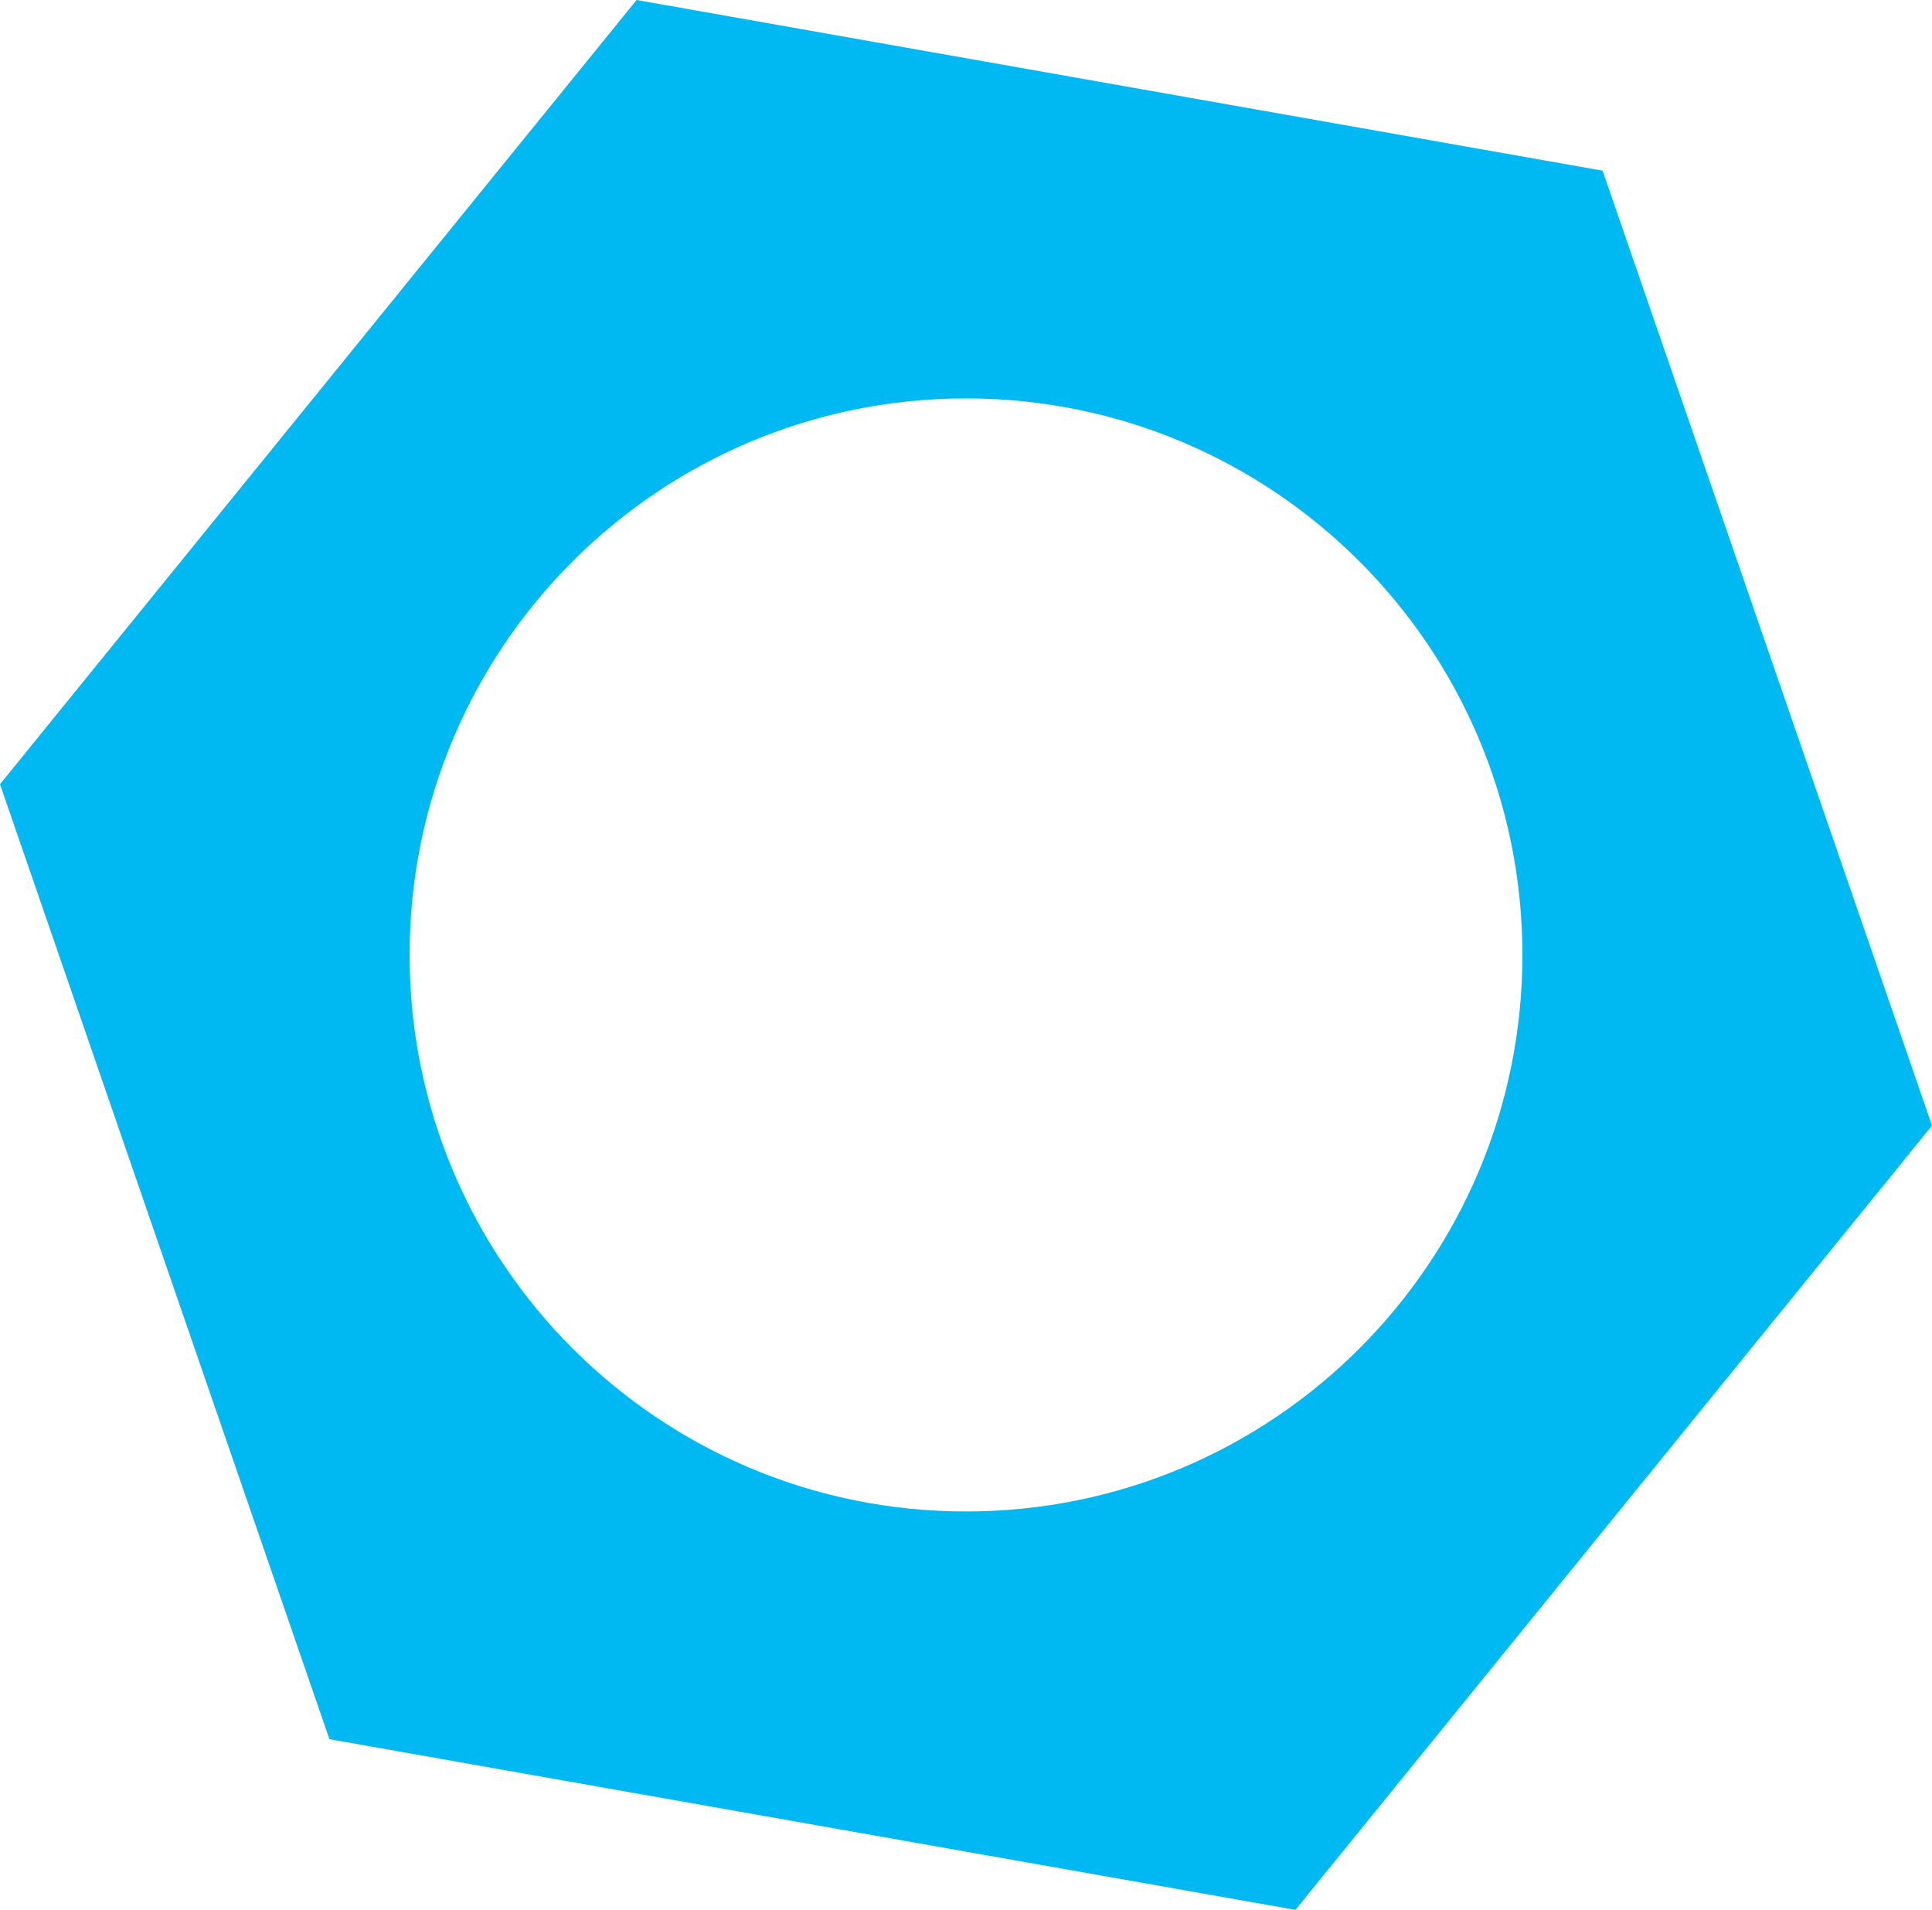
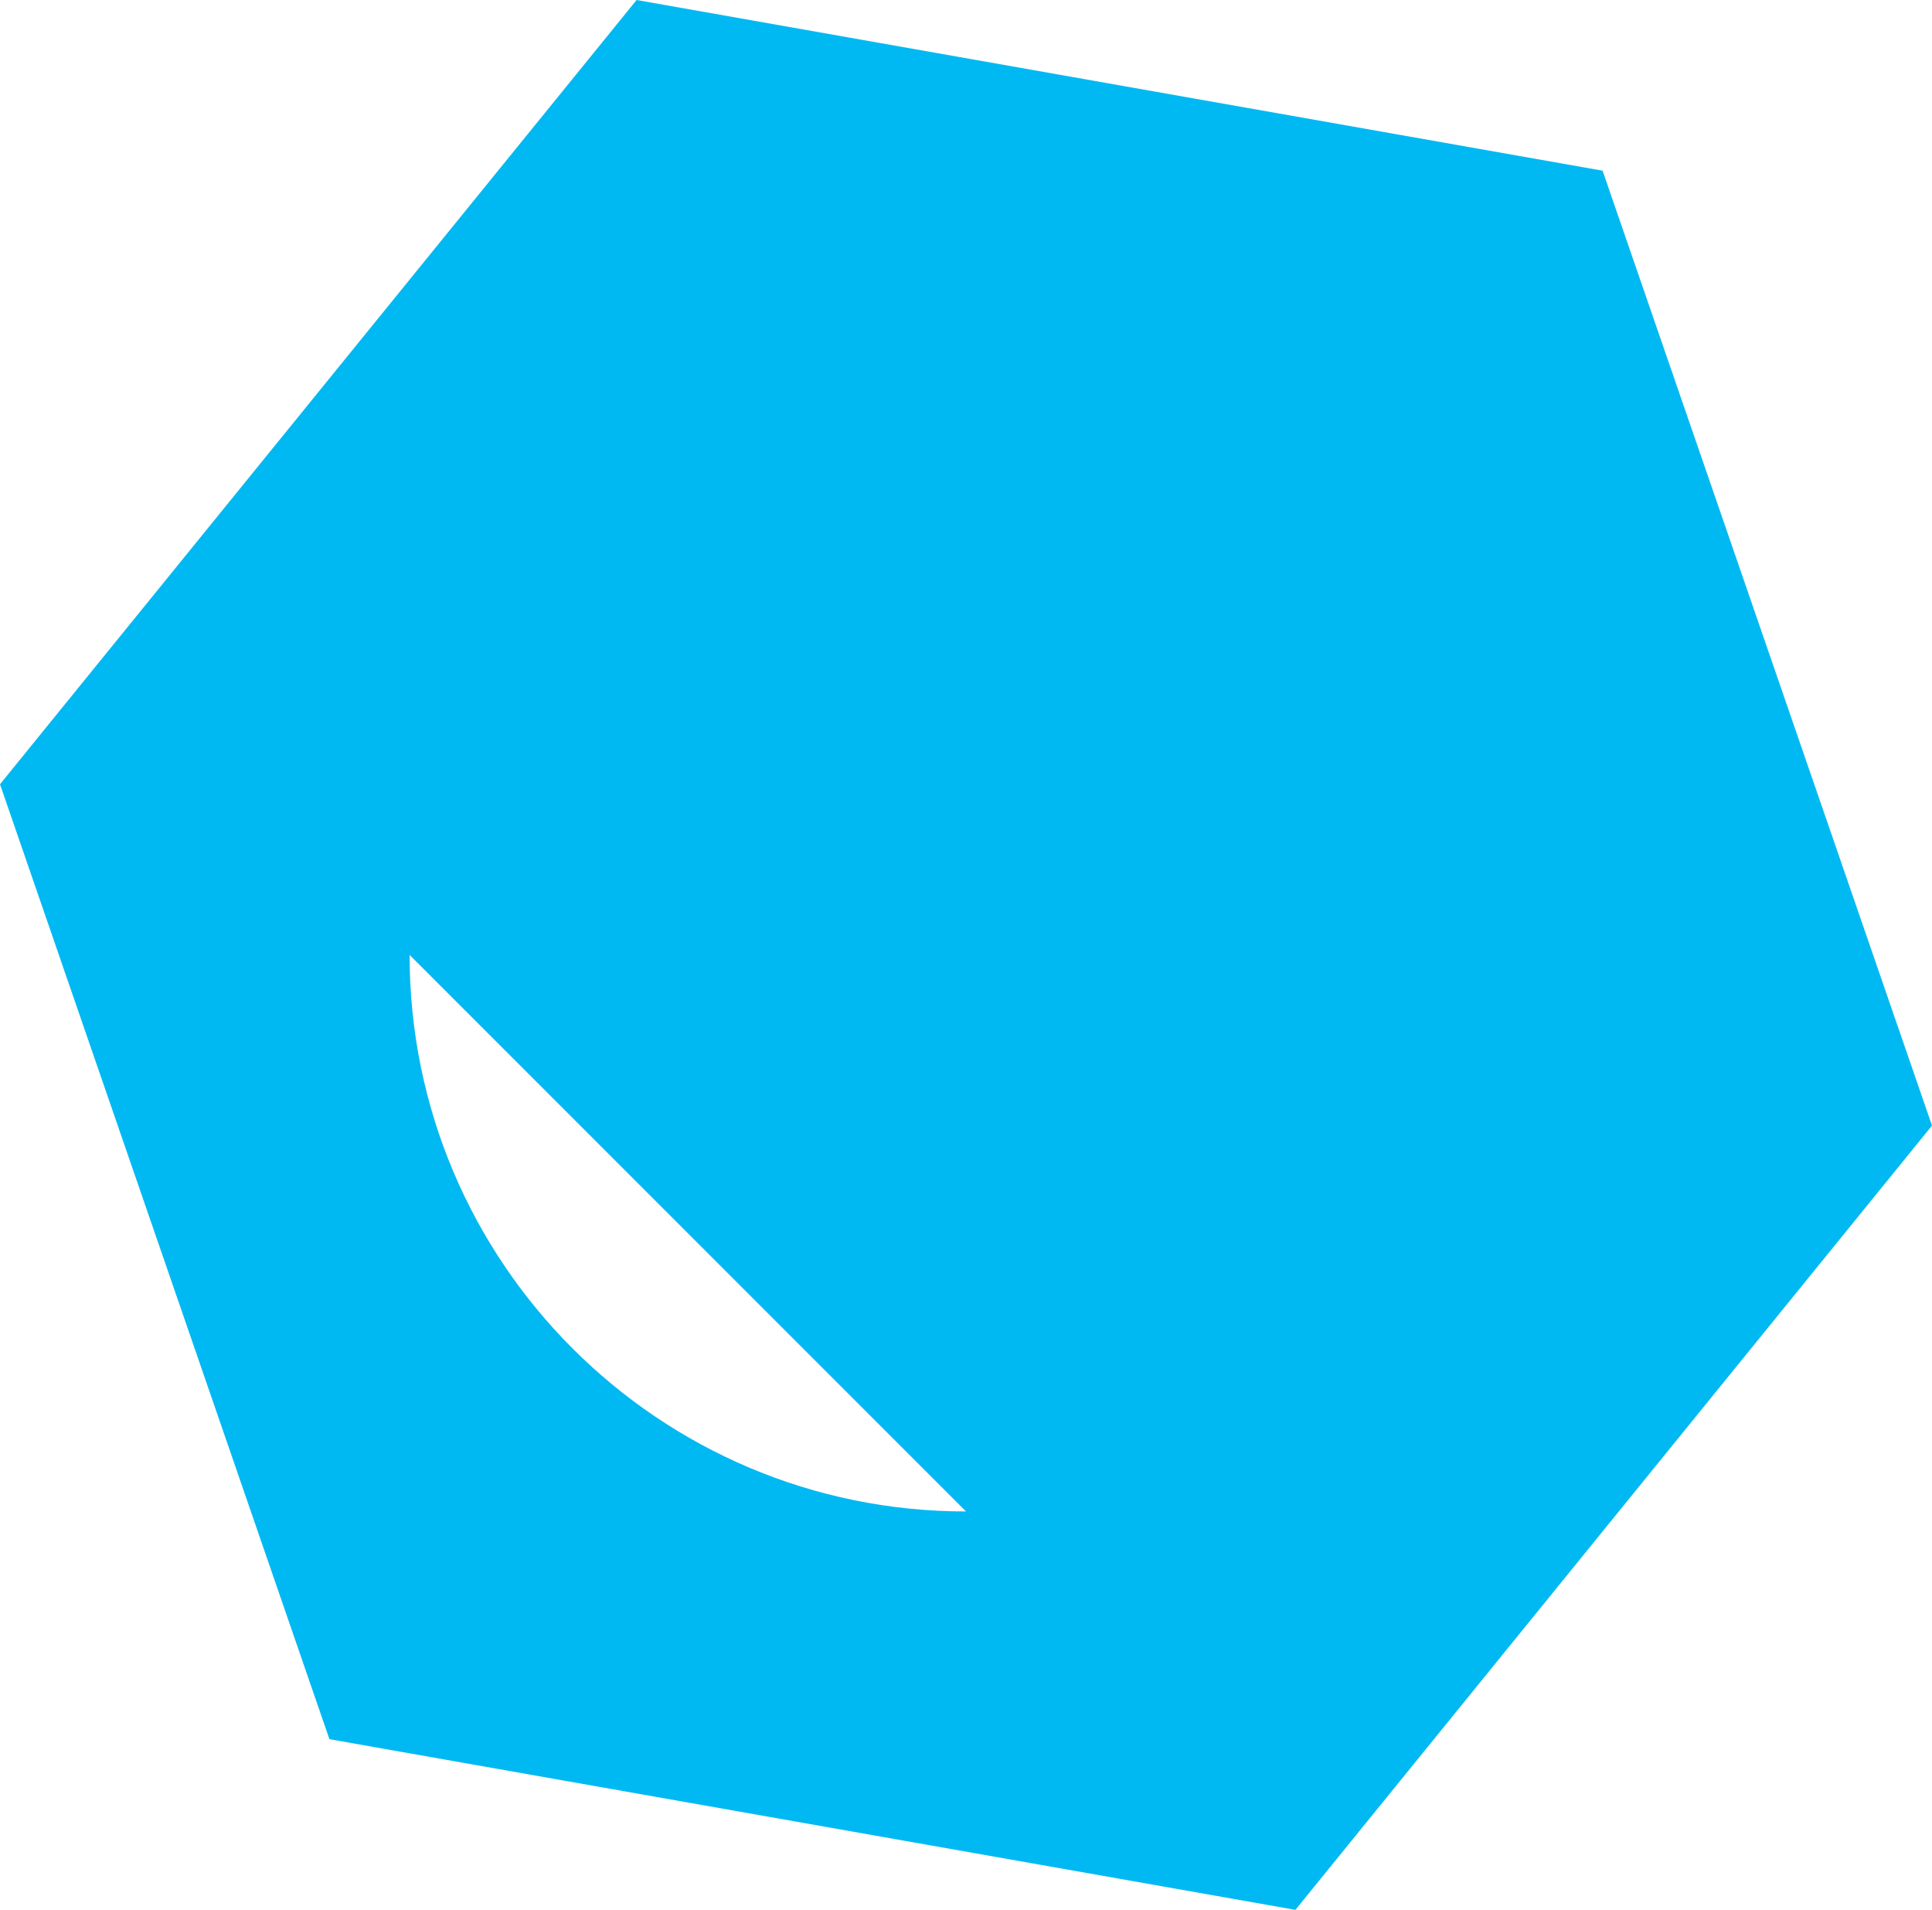
<svg xmlns="http://www.w3.org/2000/svg" id="Layer_1" data-name="Layer 1" width="39.4" height="38.94" viewBox="0 0 39.4 38.94">
  <defs>
    <style>
      .cls-1 {
        fill: #01b9f2;
      }
    </style>
  </defs>
-   <path class="cls-1" d="M32.682,3.48L12.982,0,0,15.99l6.718,19.47,19.7,3.48,12.982-15.99-6.718-19.47ZM19.7,30.817c-6.267,0-11.347-5.08-11.347-11.347s5.08-11.347,11.347-11.347,11.347,5.08,11.347,11.347-5.08,11.347-11.347,11.347Z" />
+   <path class="cls-1" d="M32.682,3.48L12.982,0,0,15.99l6.718,19.47,19.7,3.48,12.982-15.99-6.718-19.47ZM19.7,30.817c-6.267,0-11.347-5.08-11.347-11.347Z" />
</svg>